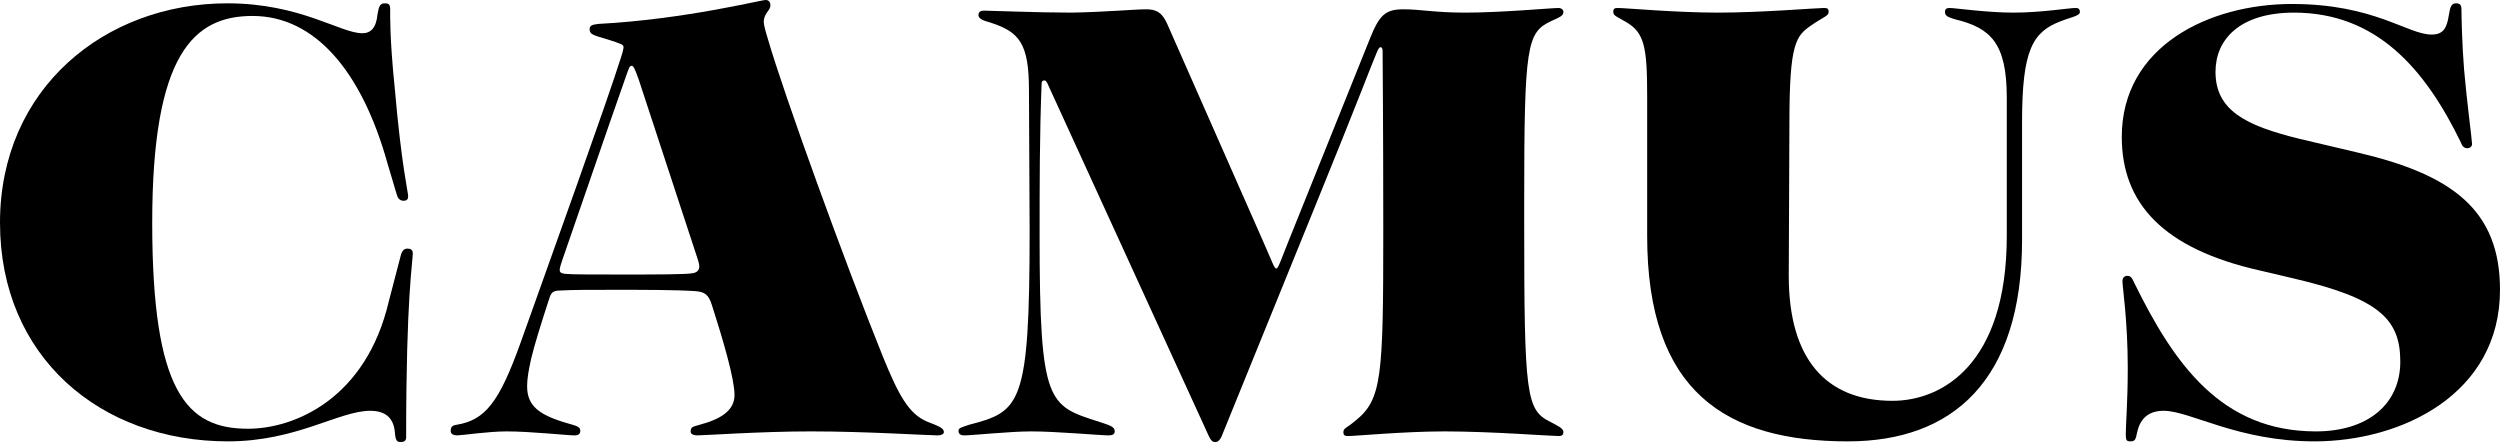
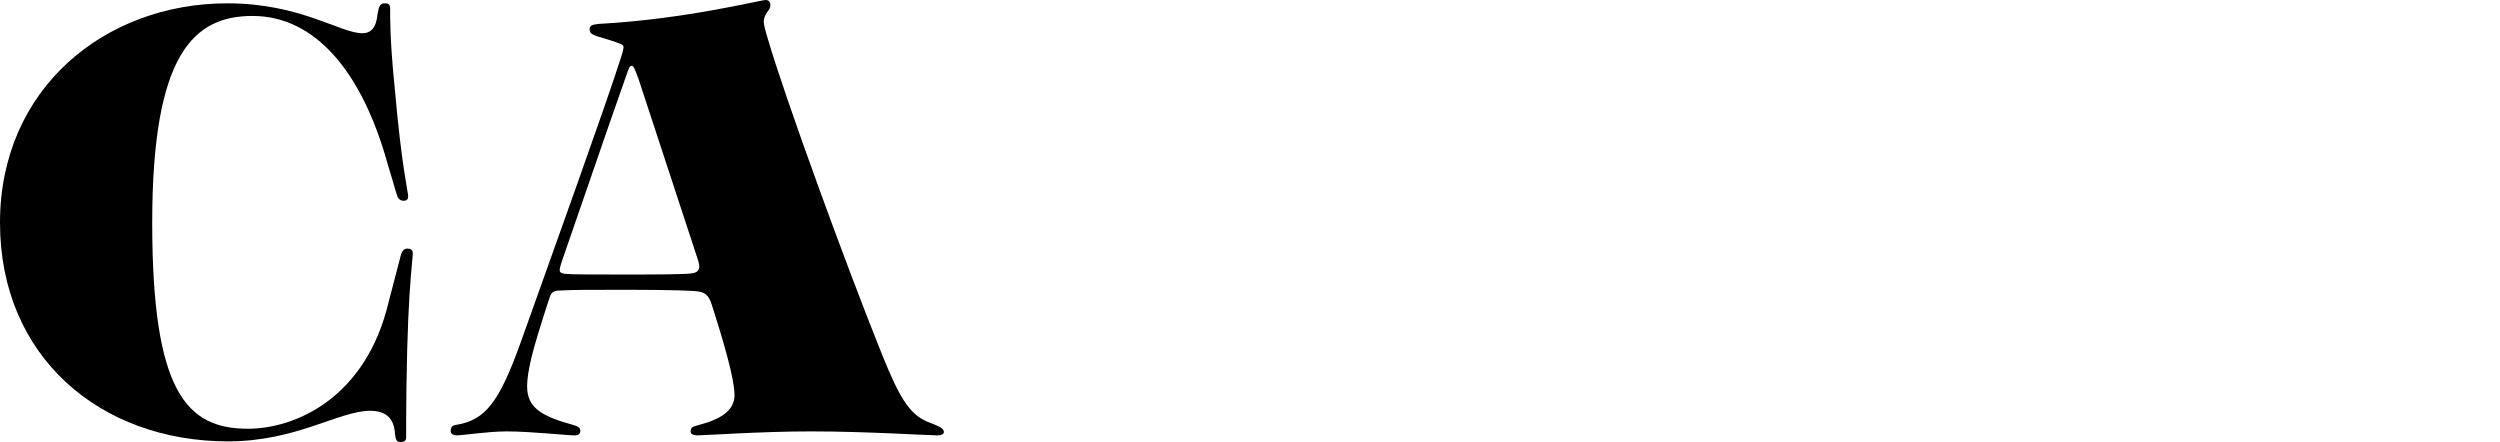
<svg xmlns="http://www.w3.org/2000/svg" id="_レイヤー_2" data-name="レイヤー 2" viewBox="0 0 188.05 33.25">
  <defs>
    <style>
      .cls-1 {
        fill: #000;
        stroke-width: 0px;
      }
    </style>
  </defs>
  <g id="_レイヤー_1-2" data-name="レイヤー 1">
    <g>
      <path class="cls-1" d="M31.05,19.05c0,.7-.5,3.2-.5,13.85,0,.25-.15.35-.4.35-.3,0-.4-.1-.45-.75-.1-1.1-.75-1.6-1.85-1.6-2.35,0-5.55,2.3-10.7,2.3C7.55,33.2,0,26.85,0,16.75S7.9.25,17.1.25c5.5,0,8.5,2.25,10.15,2.25.65,0,1.05-.4,1.15-1.45.1-.6.2-.8.55-.8.3,0,.4.1.4.45s-.05,2.1.35,6c.5,5.75,1,7.75,1,8.05,0,.25-.1.35-.35.35-.2,0-.4-.1-.5-.45l-.7-2.35c-1.95-7-5.5-11.1-10.15-11.1-4.4,0-7.55,2.8-7.55,15.55s2.6,15.5,7.2,15.5c3.55,0,8.9-2.3,10.6-9.6l.9-3.45c.1-.4.3-.5.5-.5.25,0,.4.1.4.35Z" />
      <path class="cls-1" d="M33.9,32.4c0-.2.05-.4.45-.45,2.15-.35,3.2-1.7,4.8-6.15,2.3-6.45,6.55-18.25,7.55-21.45.15-.45.2-.7.2-.8,0-.2-.15-.25-1.25-.6-1-.3-1.3-.35-1.3-.75,0-.25.15-.35.65-.4,6.55-.35,12.2-1.8,12.6-1.8.25,0,.35.2.35.4,0,.4-.5.6-.5,1.25,0,.2.1.6.3,1.25,1.2,4.15,5.75,16.7,8.65,23.9,1.2,2.95,1.95,4.3,3.3,4.9.9.35,1.3.5,1.3.8,0,.15-.2.25-.45.25-.75,0-5.4-.3-9.55-.3-3.75,0-8,.3-8.55.3-.3,0-.5-.1-.5-.3,0-.4.25-.35.85-.55,2-.55,2.45-1.4,2.45-2.2,0-1.2-.85-4.1-1.7-6.75-.25-.8-.55-1-1.25-1.05-1.45-.1-3.9-.1-6.05-.1-1.75,0-3.3,0-4,.05-.6,0-.75.1-.9.5-.7,2.15-1.15,3.6-1.4,4.65-.2.9-.3,1.5-.3,2.05,0,1.5.9,2.2,3.25,2.85.55.15.75.25.75.5s-.15.35-.45.35c-.5,0-3.3-.3-5.1-.3-1.35,0-3.4.3-3.7.3s-.5-.1-.5-.35ZM42.5,20.6c.45.05,2.3.05,4.2.05,2.4,0,4.95,0,5.4-.1.35-.05.5-.25.5-.5,0-.15-.05-.35-.1-.5l-4.45-13.55c-.3-.85-.4-1.05-.55-1.05s-.2.2-.4.75c-1.55,4.4-3.15,9.1-4.8,13.85-.1.3-.2.6-.2.75s.05.25.4.3Z" />
-       <path class="cls-1" d="M110.2.95c2.75,0,6.5-.35,7.05-.35.15,0,.35.1.35.3,0,.3-.3.4-.95.7-1.8.85-2,1.85-2,13.55v1.55c0,13.15.15,14.15,2,15.05.45.25.95.45.95.75,0,.2-.1.3-.35.3-.6,0-5.1-.35-8.6-.35-3,0-6.7.35-7.25.35-.3,0-.35-.1-.35-.3,0-.3.25-.3.9-.85,2-1.6,2.1-3.3,2.1-14.25,0-8.55-.05-12.35-.05-13.55,0-.2-.05-.3-.15-.3s-.15.1-.25.3c-.45,1.05-1.35,3.5-4.65,11.6l-7.05,17.35c-.2.45-.4.45-.5.45s-.25,0-.45-.4l-12.15-26.55c-.1-.2-.15-.25-.25-.25s-.2.05-.2.25c-.15,3.8-.15,7.65-.15,11.45,0,12.75.65,12.75,4.55,14,.75.25,1.1.35,1.1.7,0,.2-.15.3-.45.3-.65,0-3.9-.3-5.85-.3-1.55,0-4.45.3-5,.3-.3,0-.45-.1-.45-.35,0-.2.2-.25.8-.45,3.85-1,4.55-1.45,4.55-14.55l-.05-10.6c0-3.5-.7-4.4-2.9-5.1-.55-.15-.9-.3-.9-.55s.15-.35.4-.35c.45,0,4.1.15,6.6.15,2.65-.05,4.75-.25,5.6-.25.75,0,1.2.2,1.6,1.1l7.3,16.55c.6,1.35.75,1.85.9,1.85s.3-.5.9-2l6.15-15.3c.7-1.75,1.15-2.2,2.5-2.2s2.35.25,4.65.25Z" />
-       <path class="cls-1" d="M123.9,17.75V7.25c0-3.7-.2-4.8-1.6-5.6-.65-.4-.95-.45-.95-.75,0-.25.1-.3.35-.3.55,0,4.35.35,7.55.35s7.4-.35,7.95-.35c.25,0,.35.05.35.3,0,.3-.35.35-1.3,1-1.15.8-1.65,1.3-1.65,7.3l-.05,11.55c0,6.2,2.75,9.4,7.8,9.4,3.7,0,8.6-2.7,8.6-12.4V7.35c0-4.1-1.2-5.25-3.9-5.9-.5-.15-.75-.25-.75-.55,0-.2.1-.3.35-.3.4,0,2.8.35,4.8.35,2.1,0,4.15-.35,4.7-.35.2,0,.3.1.3.3,0,.3-.7.4-1.45.7-2.1.8-2.9,2.15-2.9,7.55v8.9c0,10.55-5.2,15.15-13.1,15.15-9.2,0-15.1-3.75-15.1-15.45Z" />
-       <path class="cls-1" d="M159.9,32.65c0-.65.15-2.5.15-4.95,0-3.6-.4-6.1-.4-6.55,0-.25.15-.4.35-.4.25,0,.35.1.55.55,3,6.1,6.55,11.15,13.65,11.15,3.9,0,6.35-2.05,6.35-5.25s-1.6-4.75-8-6.25l-2.55-.6c-7.35-1.65-10.4-5.1-10.4-10.05,0-6.85,6.6-10,12.8-10s8.7,2.3,10.5,2.3c.9,0,1.15-.5,1.3-1.45.1-.65.2-.9.55-.9.3,0,.4.15.4.45,0,.5.05,2.75.2,4.55.2,2.35.6,5.3.6,5.6,0,.15-.15.3-.35.3-.25,0-.4-.15-.5-.45-2.7-5.55-6.35-9.75-12.55-9.75-4.05,0-5.9,2-5.9,4.45,0,2.9,2.25,4.05,6.35,5.05l4.45,1.05c7,1.65,10.6,4.3,10.6,10.3,0,7.85-7.4,11.4-13.95,11.4-5.8,0-9.35-2.3-11.35-2.3-1,0-1.75.45-2,1.65-.1.5-.15.65-.5.65-.3,0-.35-.1-.35-.55Z" />
    </g>
  </g>
</svg>